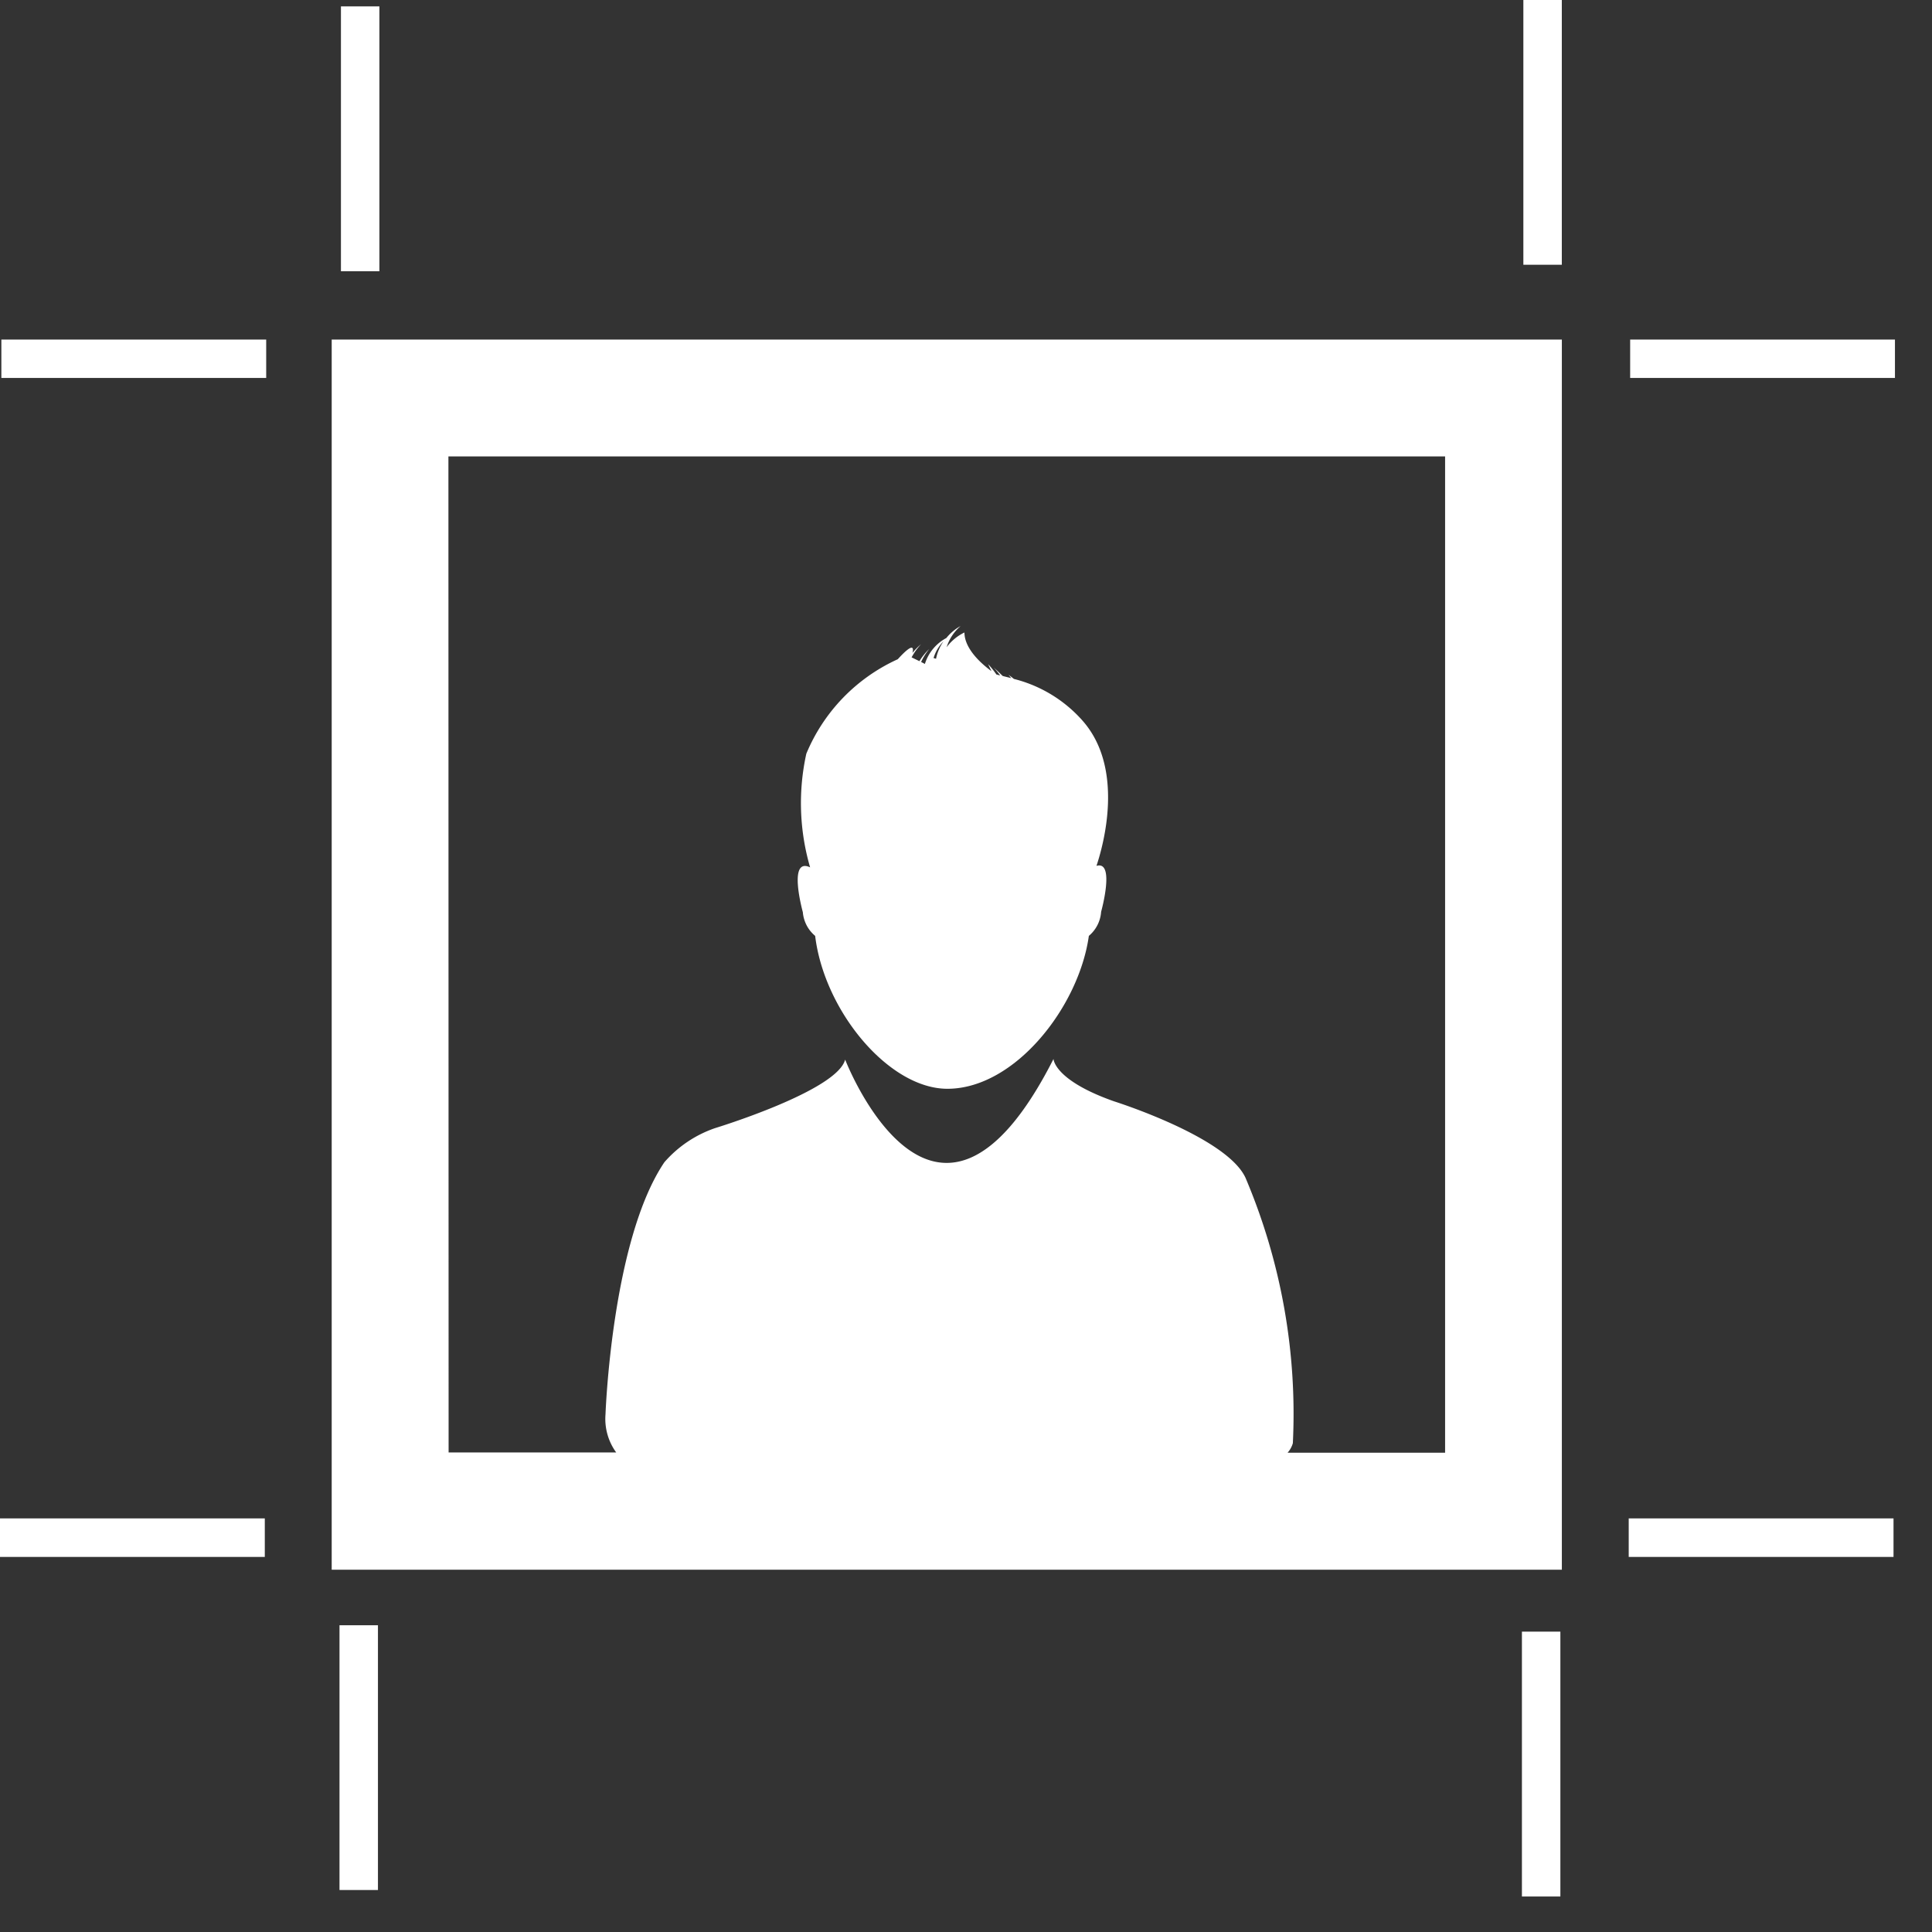
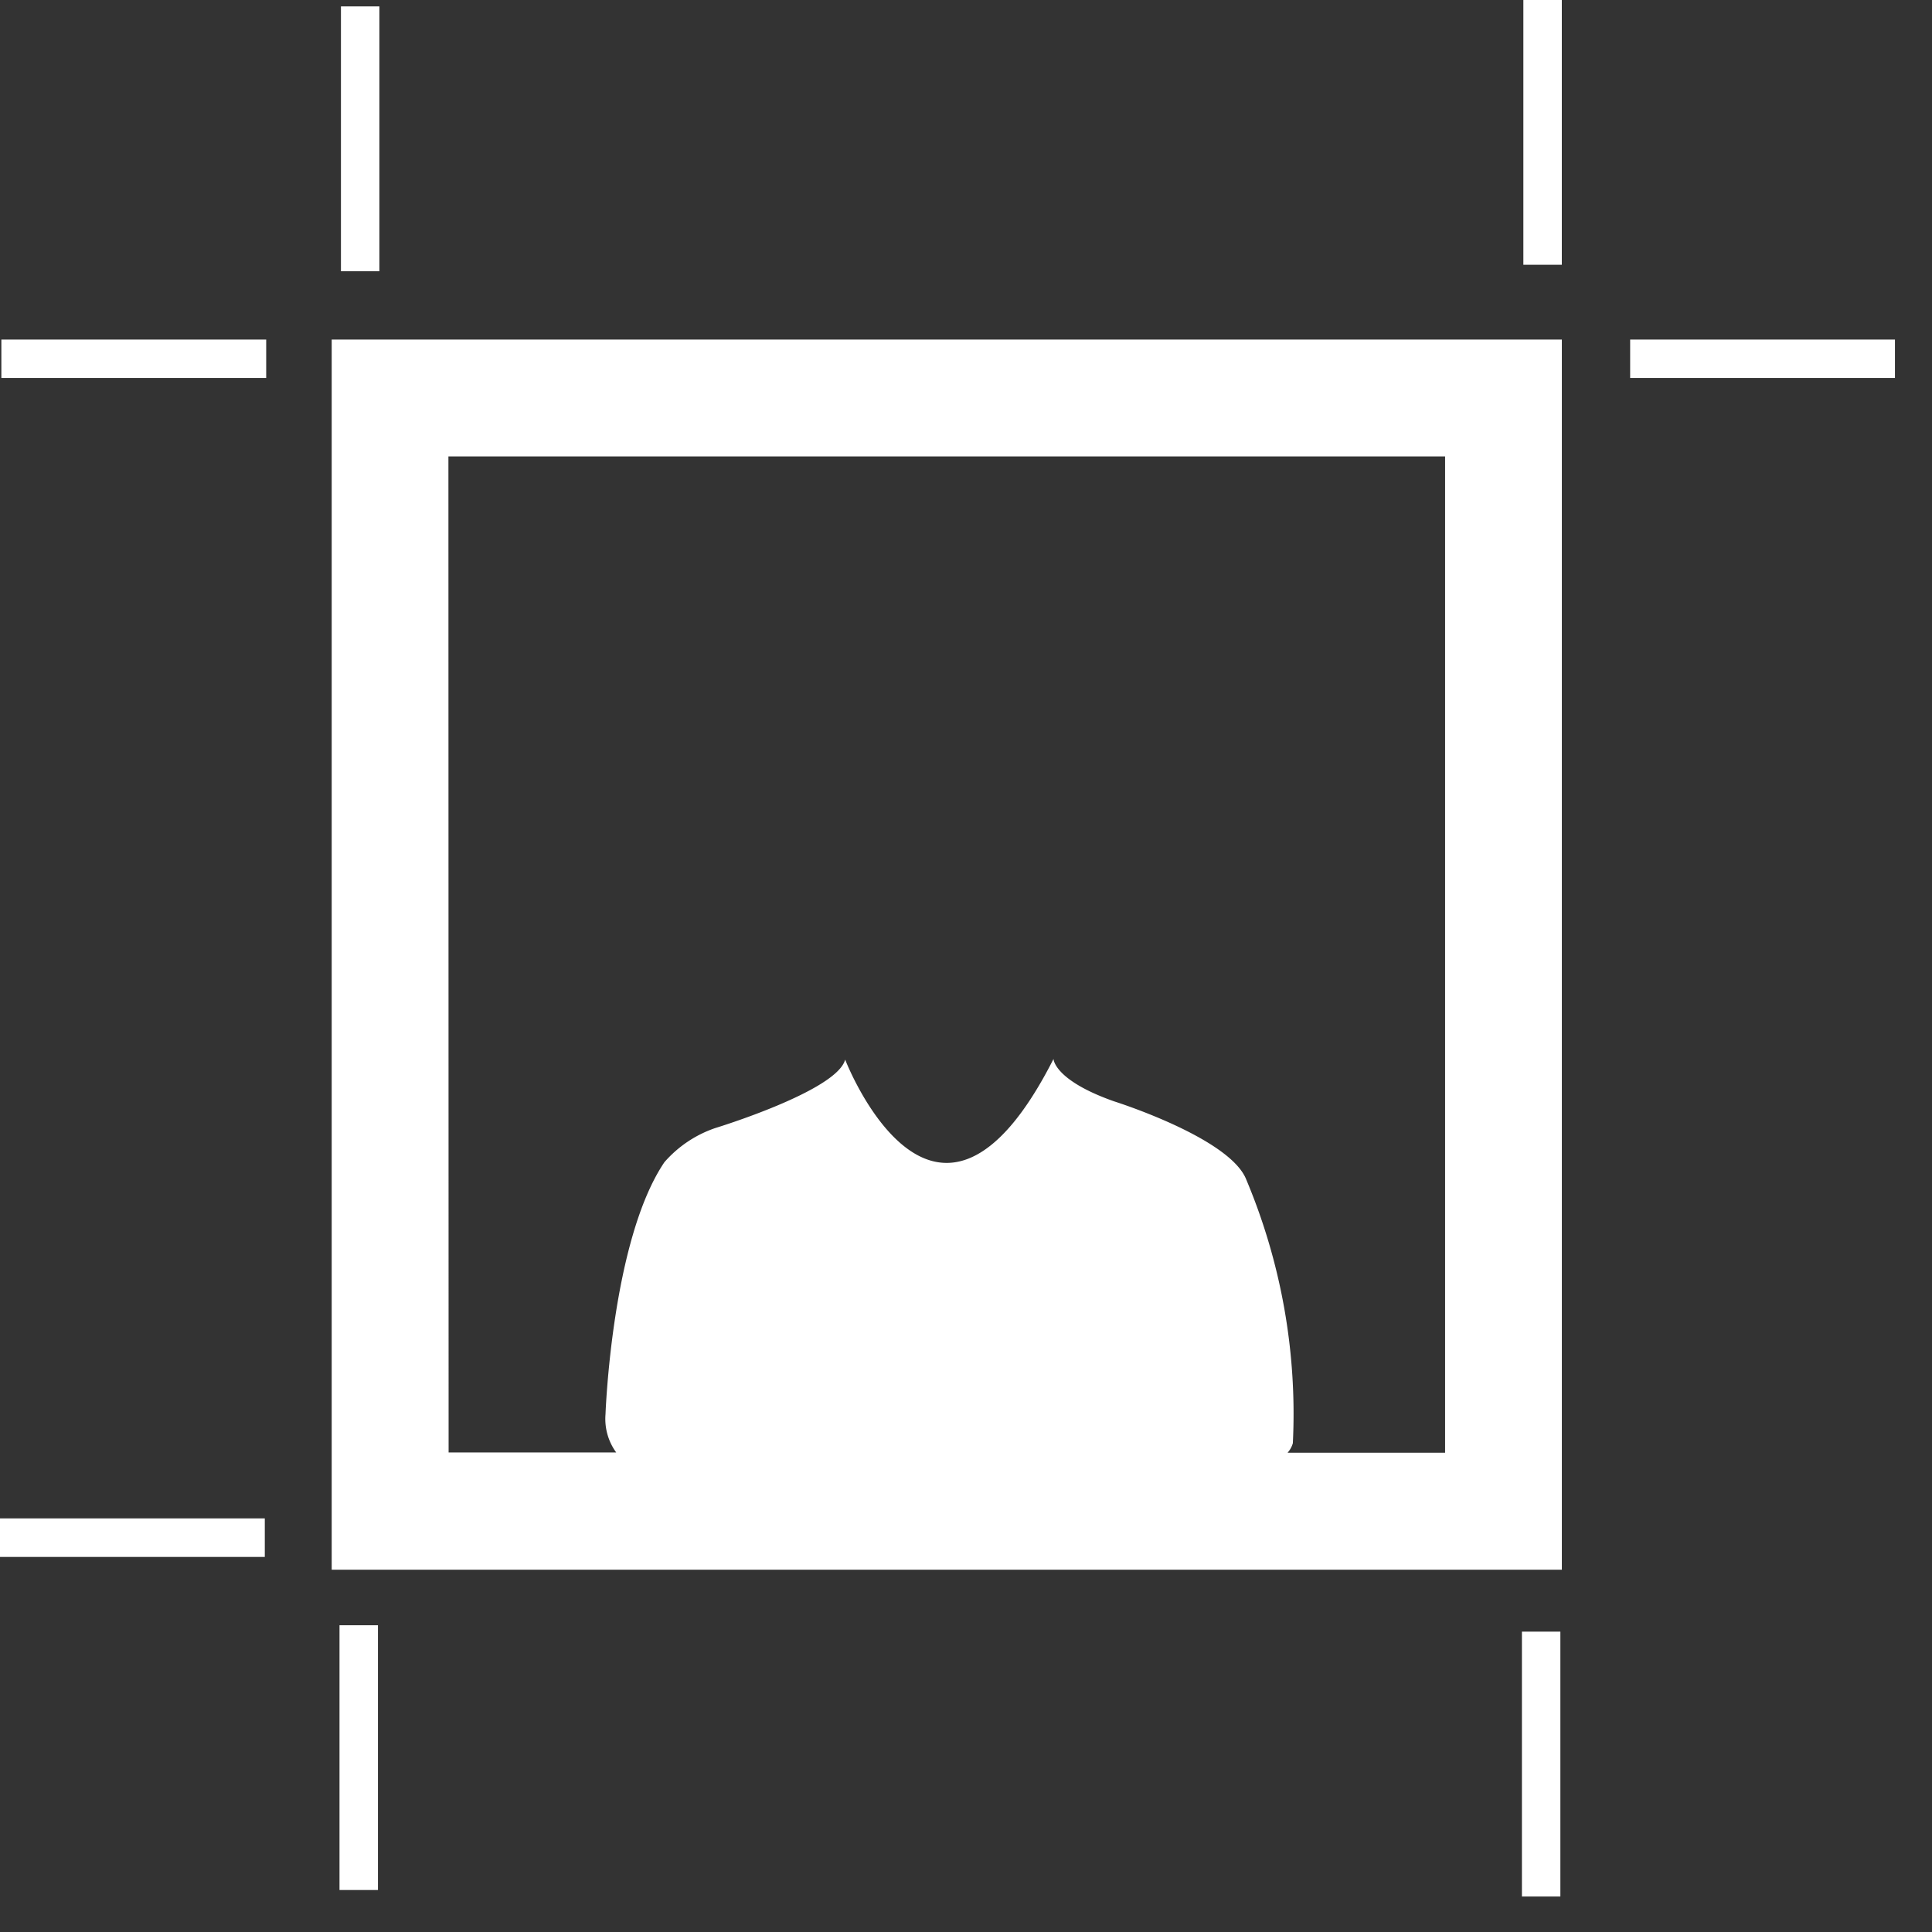
<svg xmlns="http://www.w3.org/2000/svg" width="51" height="51" viewBox="0 0 51 51" fill="none">
  <rect x="0" y="0" width="51" height="51" fill="#333333" stroke="none" />
  <g clip-path="url(#a)" fill="#fff">
-     <path d="M8.756 41.436h32.473V8.964H8.756v32.472Zm3.081-29.388h26.31v26.3h-4.158a.649.649 0 0 0 .139-.251c.117-2.398-.31-4.79-1.247-7-.489-1.086-3.471-2.024-3.471-2.024-1.59-.56-1.6-1.119-1.6-1.119-3.128 6.164-5.5.017-5.5.017-.215.829-3.435 1.809-3.435 1.809a3.112 3.112 0 0 0-1.337.9c-1.392 2.06-1.554 6.65-1.554 6.65-.03.36.07.719.282 1.011h-4.424l-.005-26.293ZM43.032 8.964h6.99v1.013h-6.99V8.964ZM40.213 0h1.015v6.989h-1.015V0ZM9 .168h1.015V7.16H9V.168ZM.036 8.964h6.991v1.013H.036V8.964ZM42.994 40.082h6.99v1.017h-6.99v-1.017ZM40.175 43.071h1.015v6.992h-1.015v-6.992ZM8.962 42.903h1.015v6.989H8.962v-6.989ZM0 40.082h6.99v1.017H0v-1.017Z" />
-     <path d="M21.518 24.705c.24 1.984 1.945 4.036 3.491 4.036 1.78 0 3.471-2.161 3.734-4.036a.912.912 0 0 0 .324-.636s.38-1.362-.123-1.212c.176-.524.756-2.565-.369-3.835a3.576 3.576 0 0 0-1.811-1.1 1.96 1.96 0 0 0-.143-.109c.026.028.05.058.072.089-.073-.022-.151-.037-.226-.059-.07-.07-.15-.145-.238-.224.062.066.12.136.173.21a.925.925 0 0 1-.1-.025 2.103 2.103 0 0 0-.218-.271s.036.073.086.182c-.237-.173-.711-.575-.711-1.019a1.27 1.27 0 0 0-.471.39c.068-.217.196-.411.369-.56a1.27 1.27 0 0 0-.376.316c-.271.145-.475.39-.566.684l-.1-.052c.057-.123.13-.238.215-.344-.1.097-.187.205-.26.323l-.206-.1c.068-.127.152-.244.251-.349-.083.07-.16.147-.228.231.033-.134.026-.287-.388.167a4.729 4.729 0 0 0-2.414 2.494 6.055 6.055 0 0 0 .1 3c-.6-.284-.192 1.184-.192 1.184a.911.911 0 0 0 .325.625Zm3.4-7.792a1.227 1.227 0 0 0-.209.477l-.065-.02c.052-.174.148-.331.279-.457h-.005Z" />
+     <path d="M8.756 41.436h32.473V8.964H8.756v32.472Zm3.081-29.388h26.31v26.3h-4.158a.649.649 0 0 0 .139-.251c.117-2.398-.31-4.79-1.247-7-.489-1.086-3.471-2.024-3.471-2.024-1.59-.56-1.6-1.119-1.6-1.119-3.128 6.164-5.5.017-5.5.017-.215.829-3.435 1.809-3.435 1.809a3.112 3.112 0 0 0-1.337.9c-1.392 2.06-1.554 6.65-1.554 6.65-.03.36.07.719.282 1.011h-4.424l-.005-26.293ZM43.032 8.964h6.99v1.013h-6.99V8.964ZM40.213 0h1.015v6.989h-1.015V0ZM9 .168h1.015V7.16H9V.168ZM.036 8.964h6.991v1.013H.036V8.964ZM42.994 40.082h6.99h-6.99v-1.017ZM40.175 43.071h1.015v6.992h-1.015v-6.992ZM8.962 42.903h1.015v6.989H8.962v-6.989ZM0 40.082h6.99v1.017H0v-1.017Z" />
  </g>
  <defs>
    <clipPath id="a">
      <path fill="#fff" d="M0 0h50.022v50.062H0z" />
    </clipPath>
  </defs>
</svg>